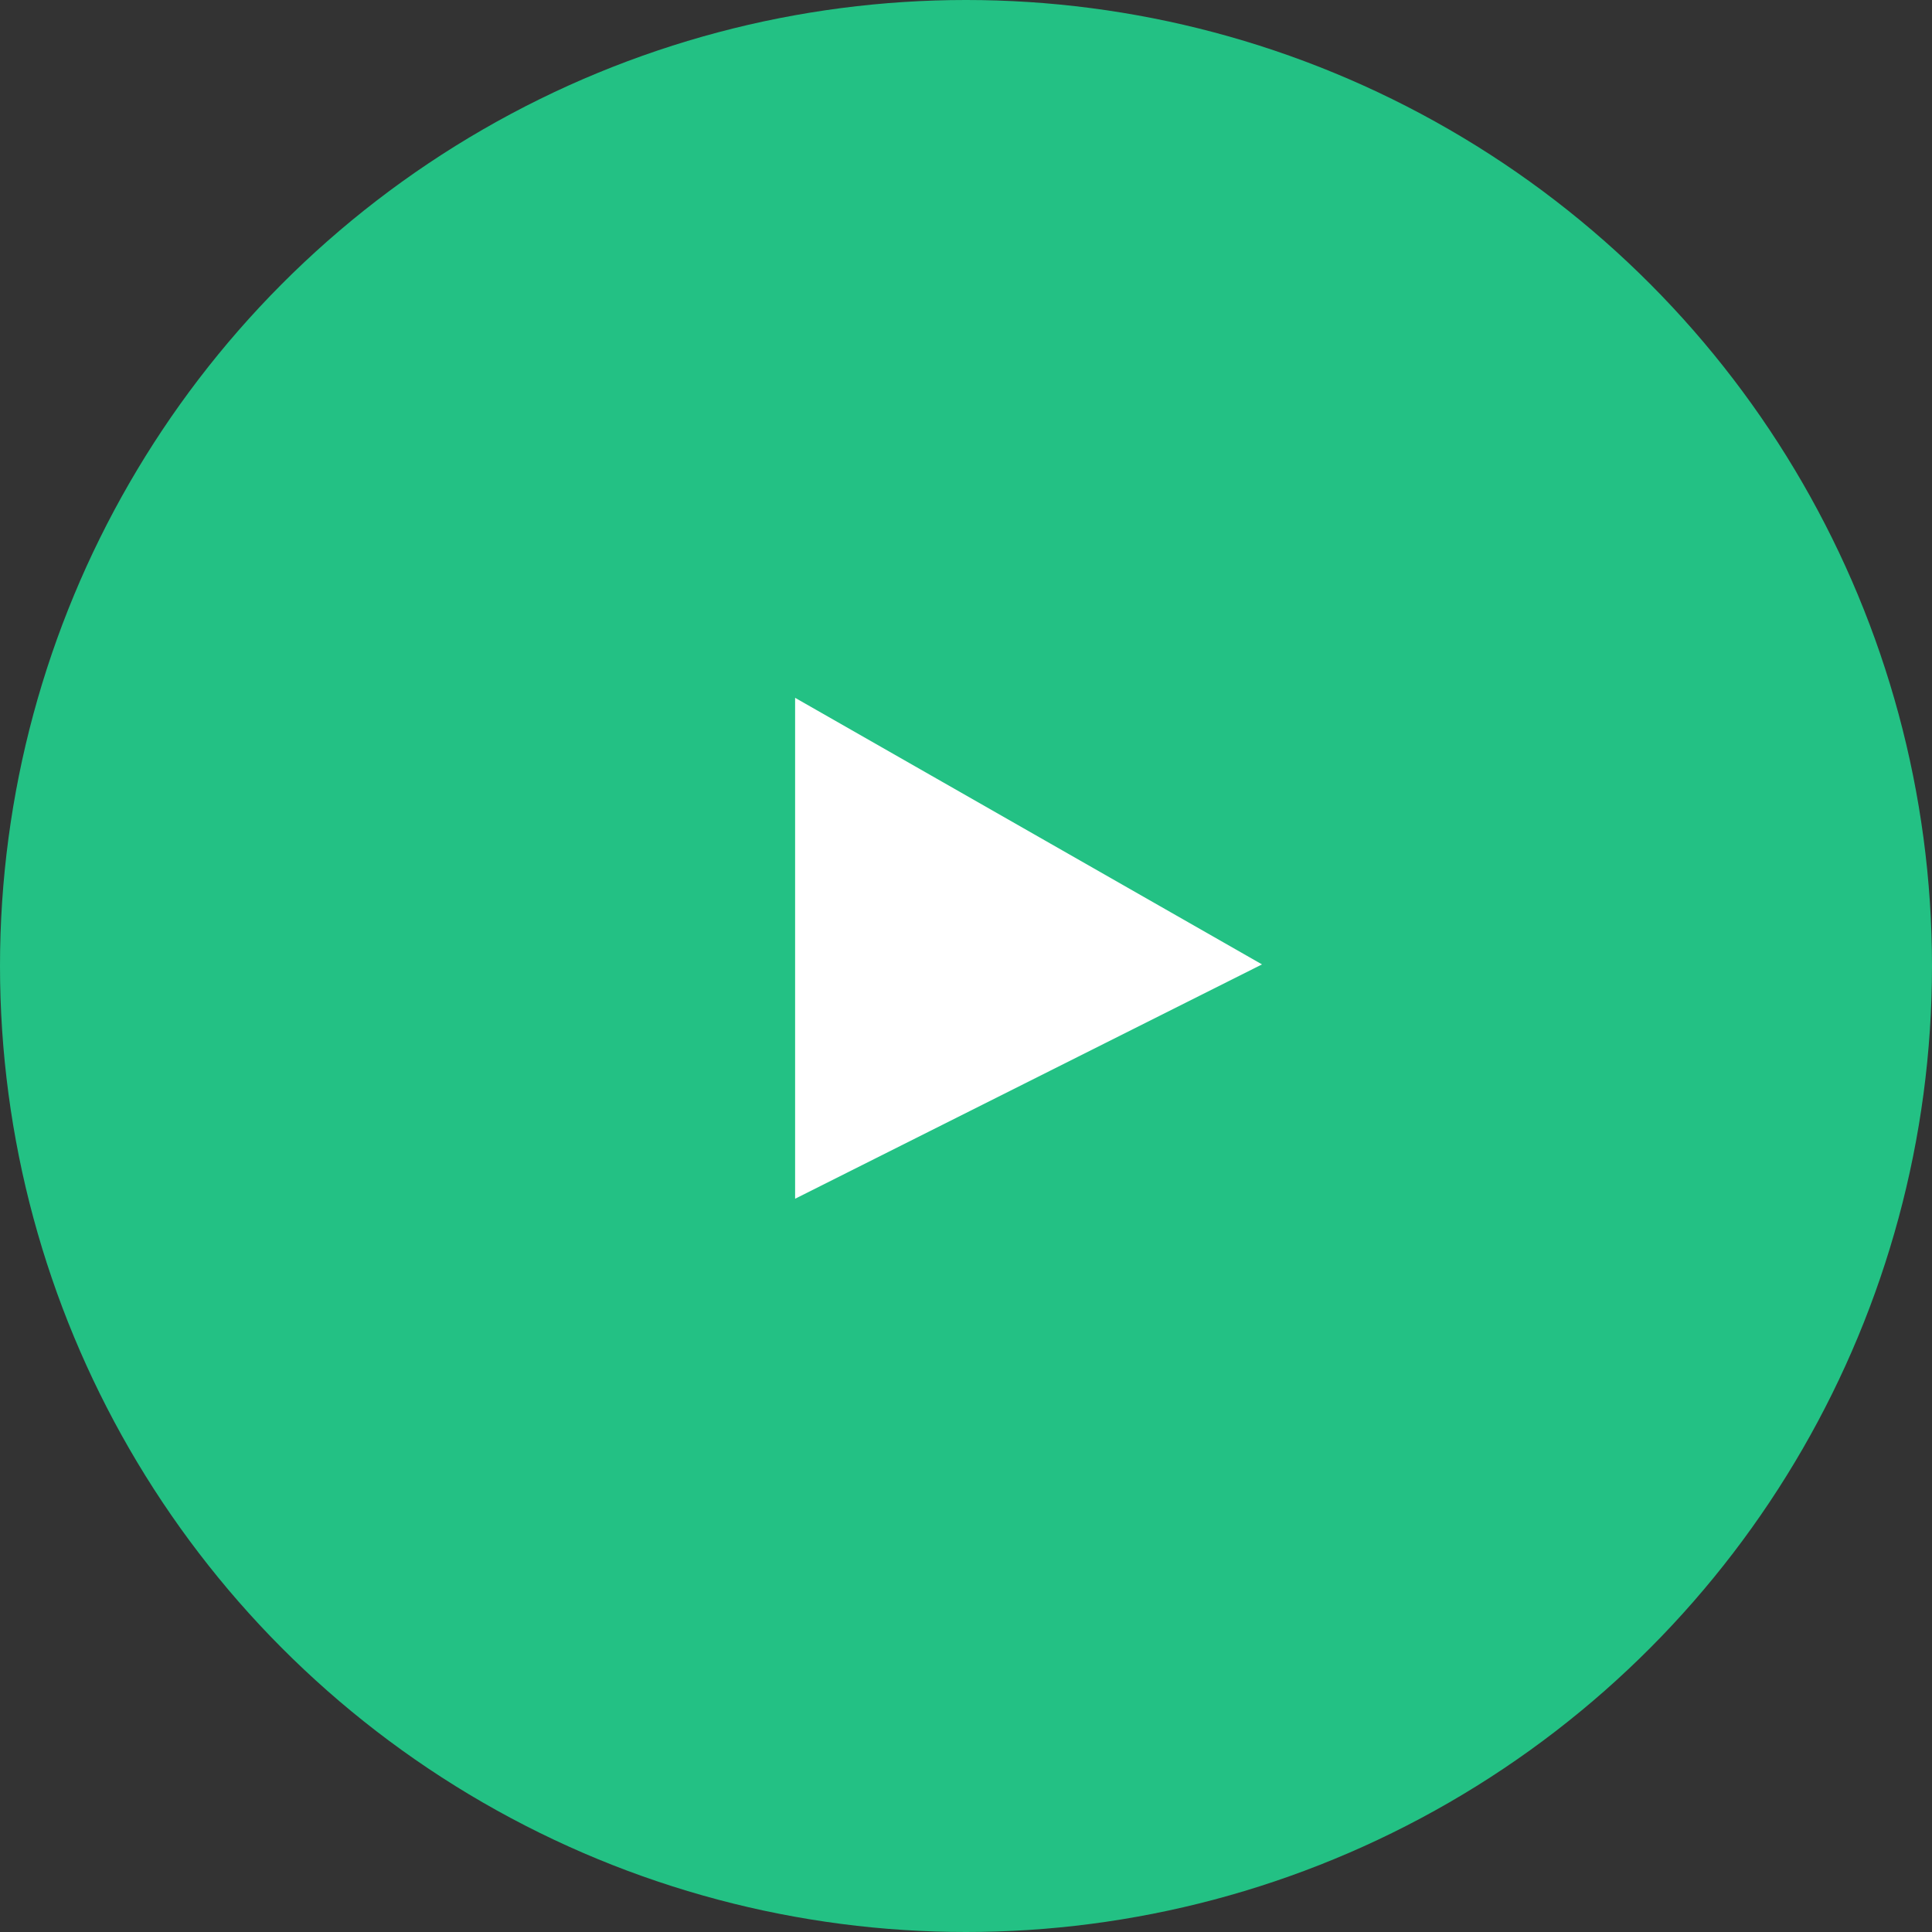
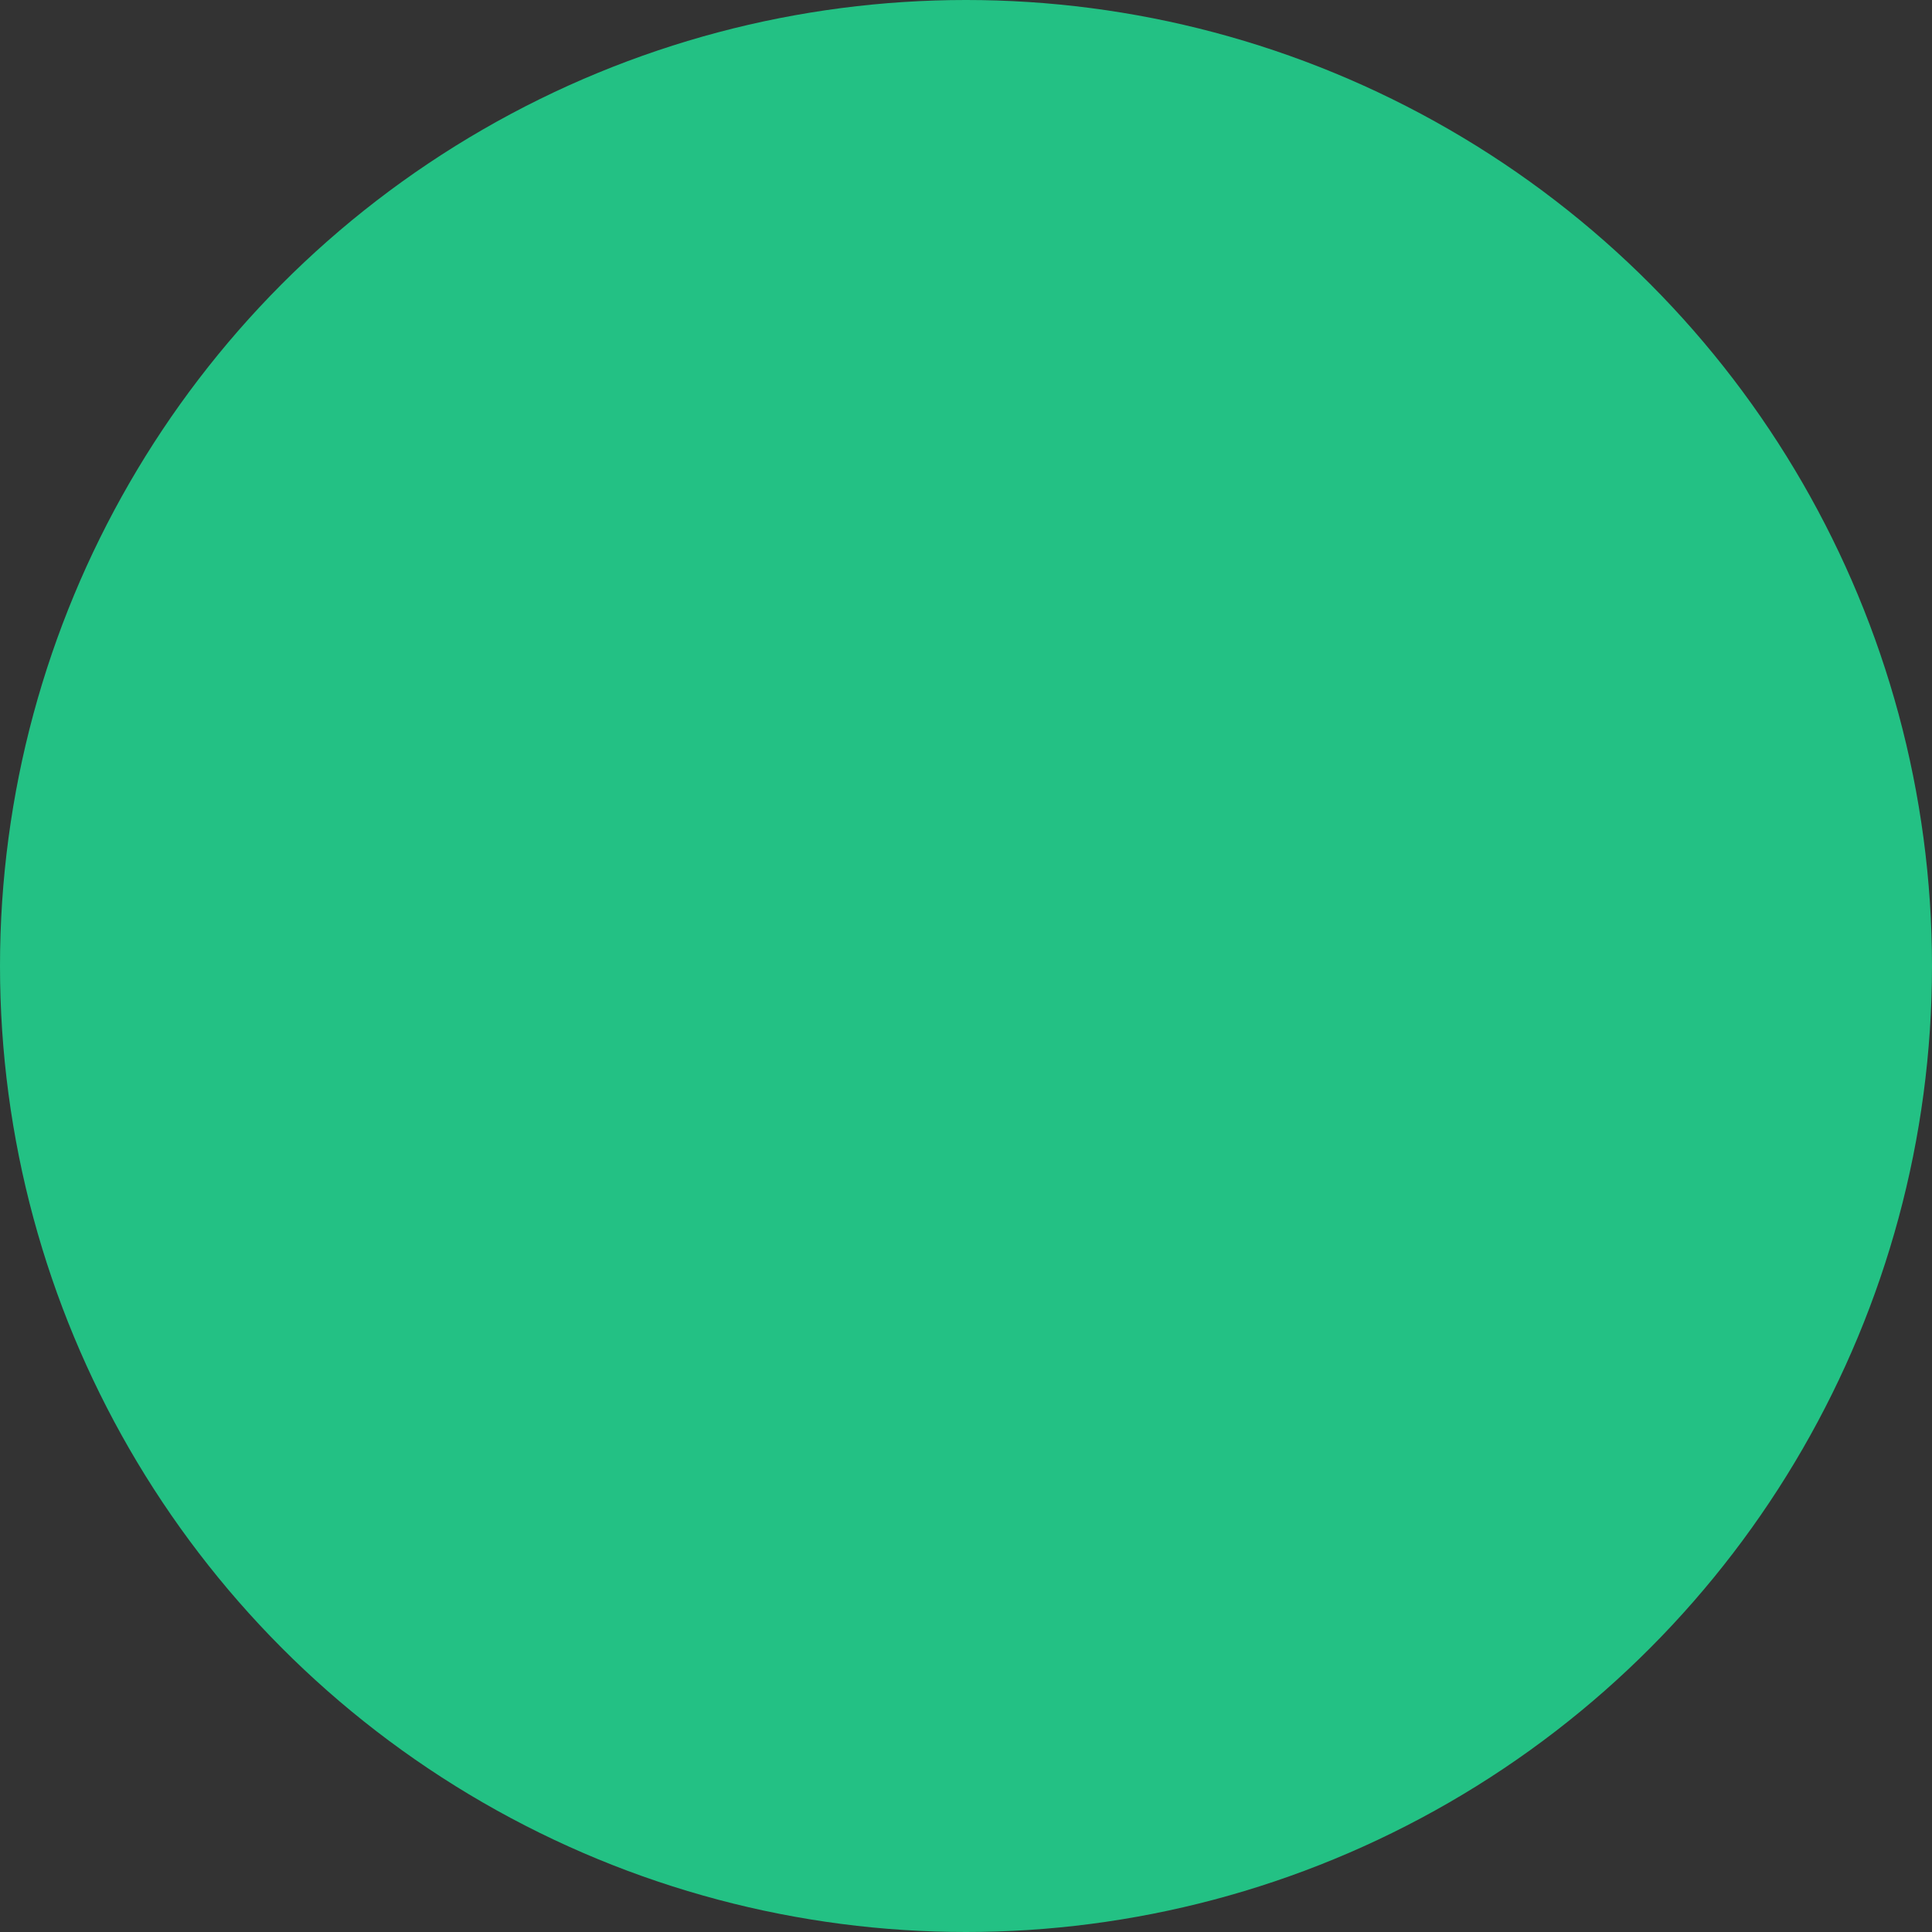
<svg xmlns="http://www.w3.org/2000/svg" width="60px" height="60px" viewBox="0 0 60 60" version="1.1">
  <rect x="0" y="0" width="60" height="60" fill="#333333" stroke="none" />
  <title>icon_player_btn</title>
  <desc>Created with Sketch.</desc>
  <defs />
  <g id="Home" stroke="none" stroke-width="1" fill="none" fill-rule="evenodd">
    <g id="gora_1440" transform="translate(-524, -7142)">
      <g id="icon_player_btn" transform="translate(524, 7142)">
        <circle id="Oval-6" fill="#23C184" cx="30" cy="30" r="30" />
-         <polygon id="Rectangle-12" fill="#FFFFFF" transform="translate(28.053, 29.7) rotate(-315) translate(-28.053, -29.7) " points="20 26.399 36.107 22 31 37.399" />
      </g>
    </g>
  </g>
</svg>